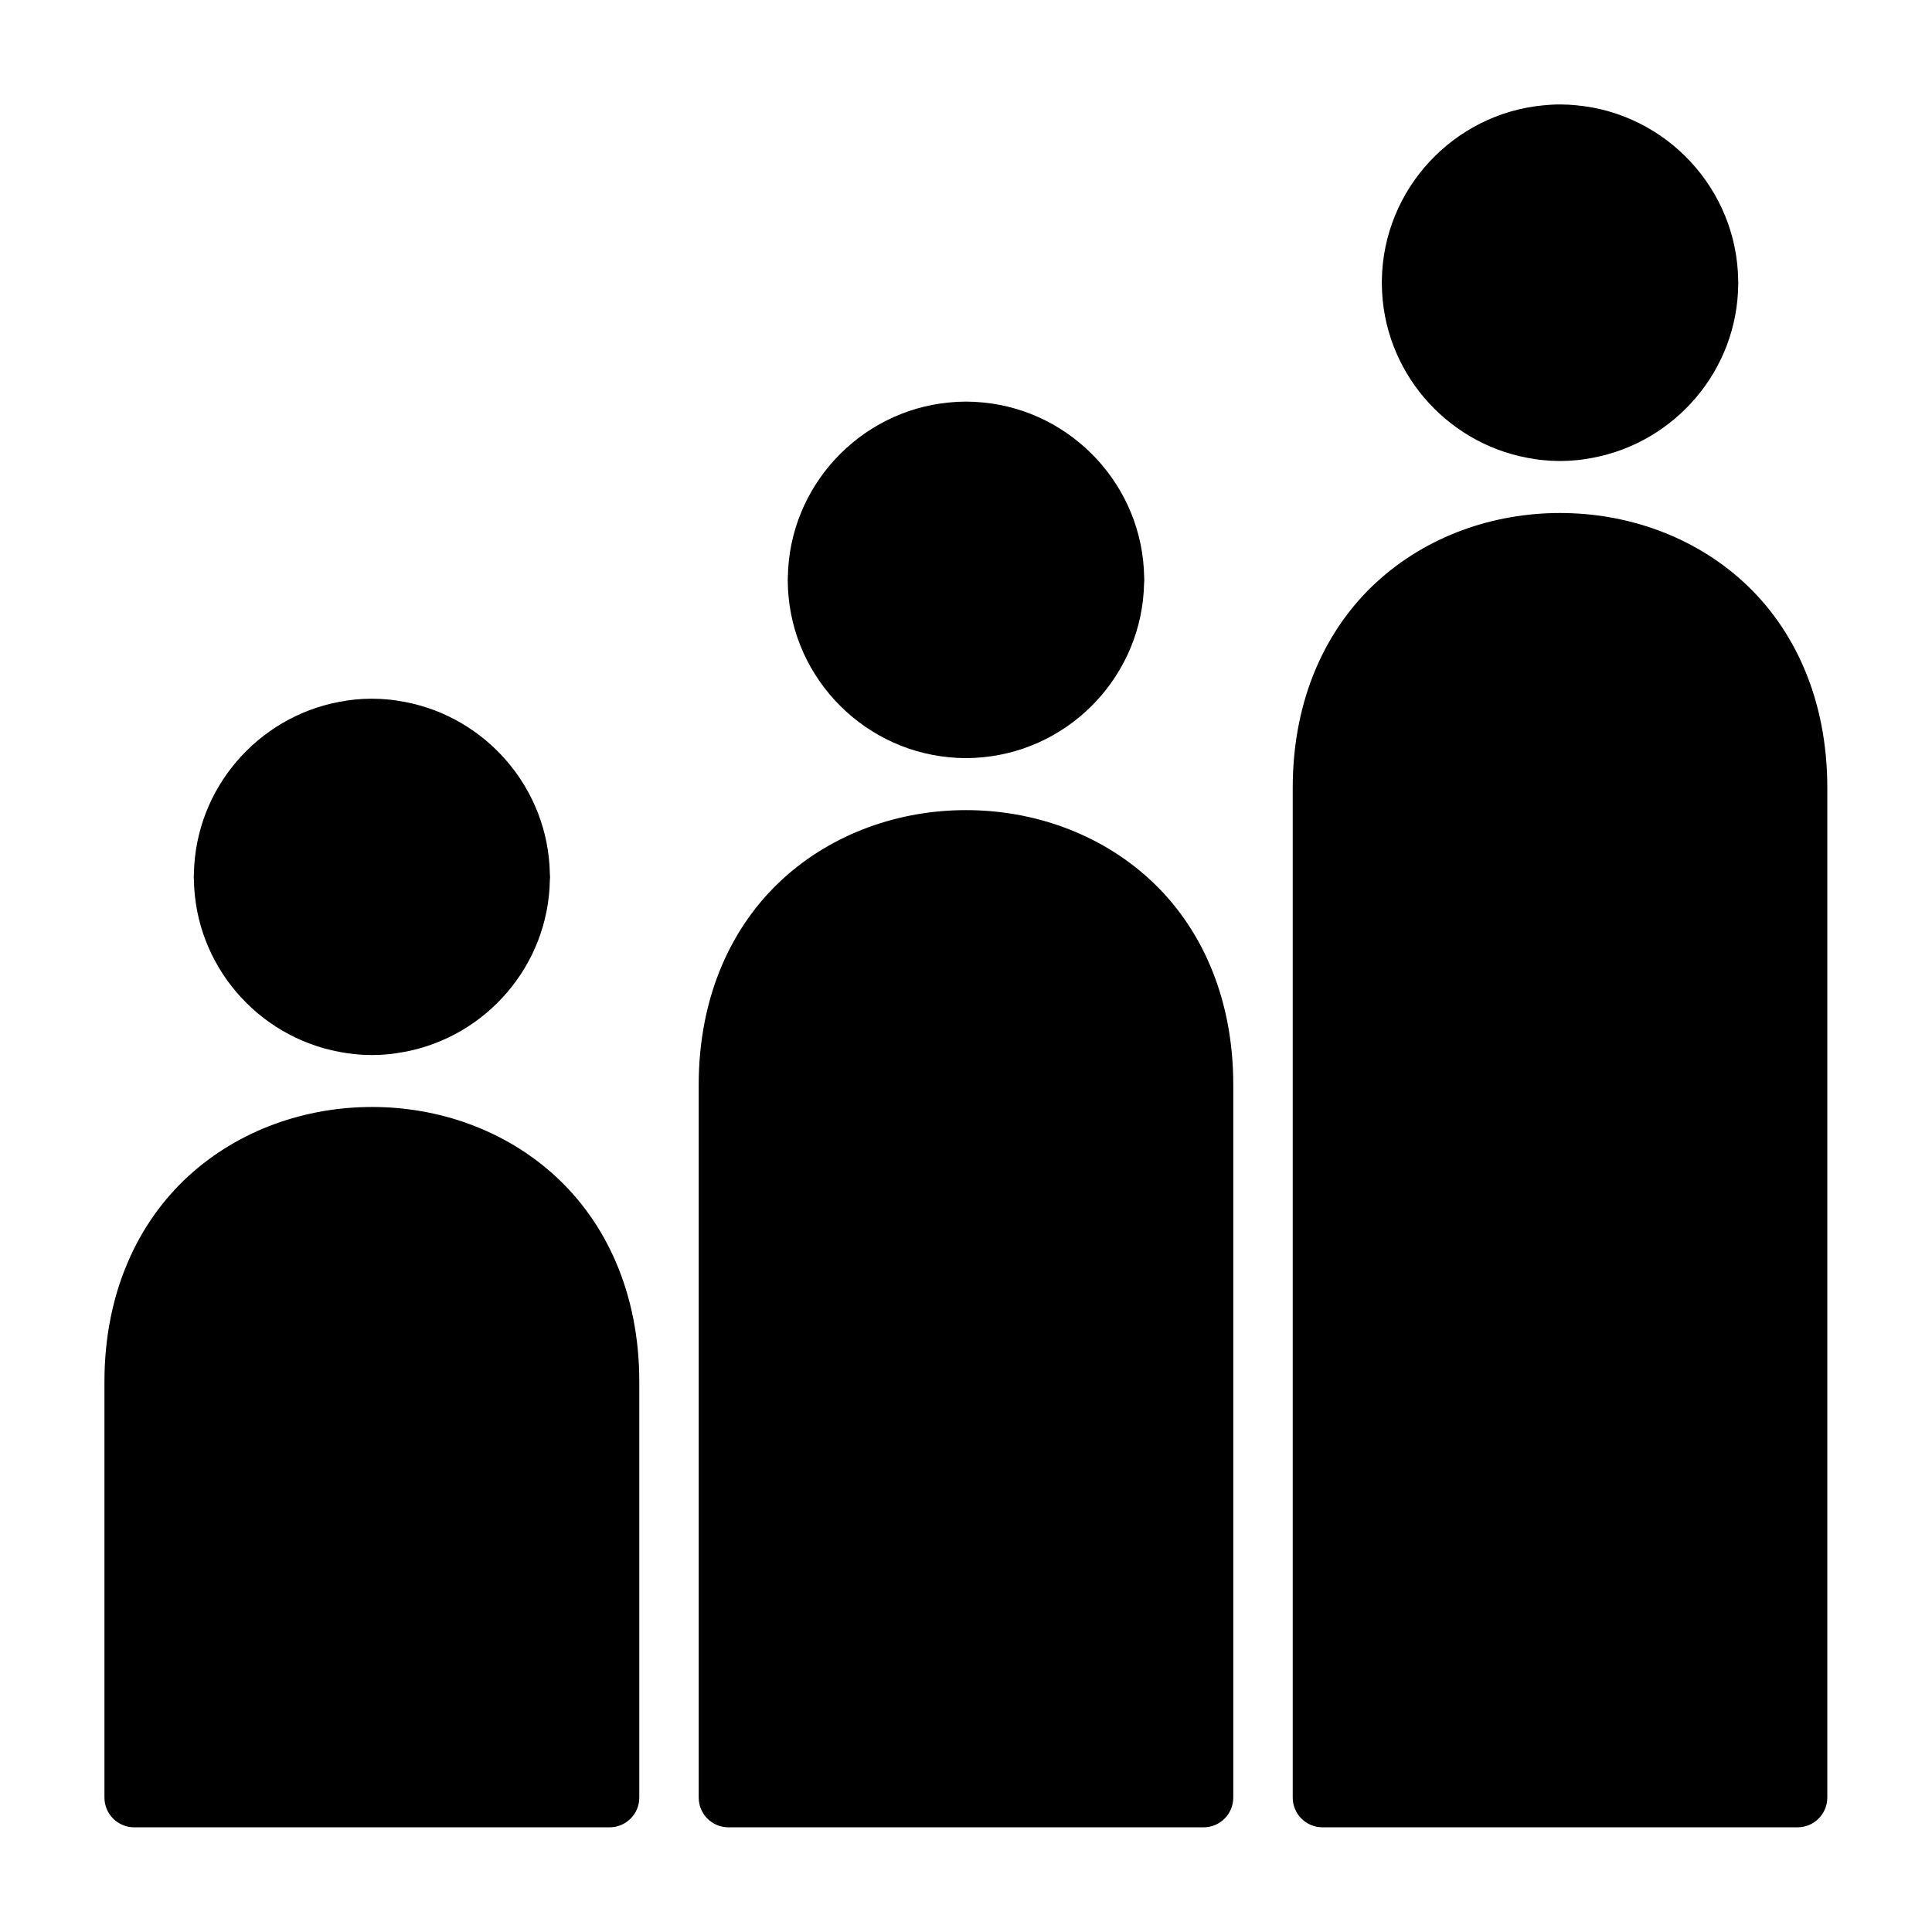
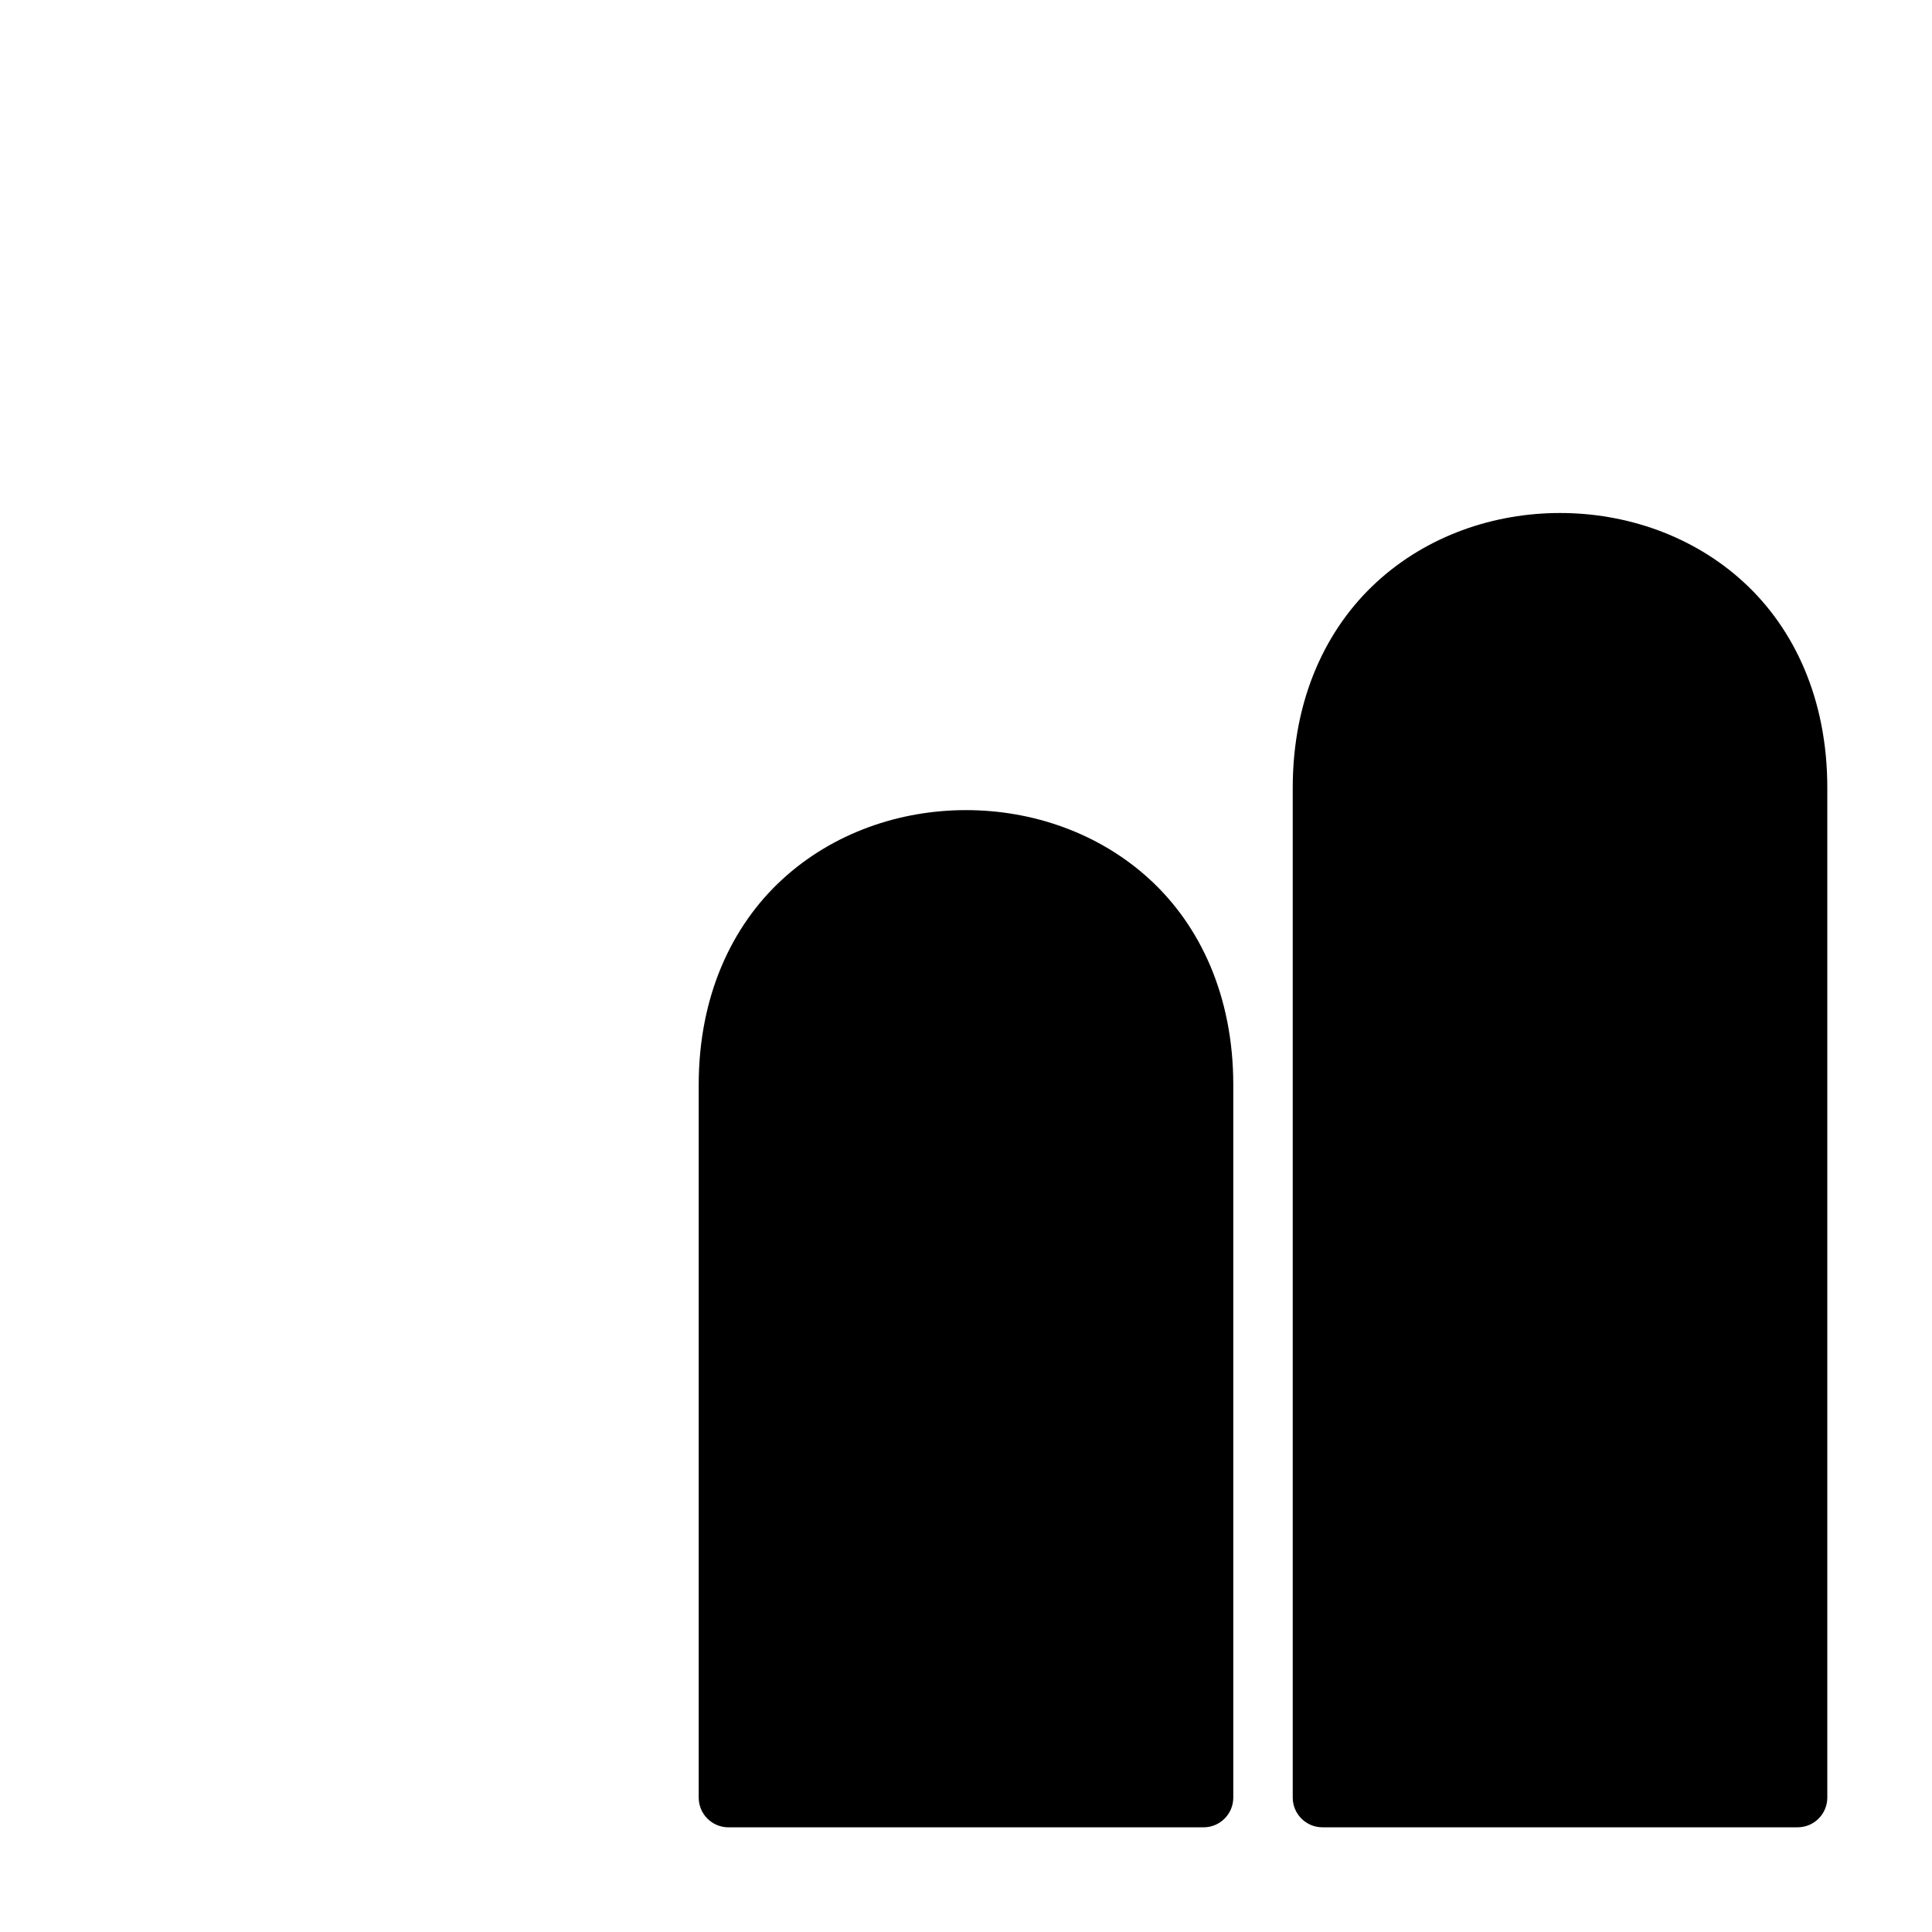
<svg xmlns="http://www.w3.org/2000/svg" fill="#000000" width="800px" height="800px" version="1.1" viewBox="144 144 512 512">
  <g>
-     <path d="m242.59 437.36c-17.547 0-35.234 6.016-48.648 18.312-13.414 12.297-22.262 30.949-22.262 54.504v110.24c0.008 2.09 0.848 4.094 2.332 5.562 1.484 1.473 3.496 2.293 5.586 2.281h125.92c4.348 0.016 7.883-3.496 7.902-7.844v-110.24c0-23.555-8.848-42.207-22.262-54.504-13.414-12.297-31.023-18.312-48.57-18.312z" />
    <path d="m400 358.69c-17.547 0-35.219 6.016-48.633 18.312-13.414 12.297-22.203 30.949-22.203 54.504v188.91c0.02 4.324 3.519 7.824 7.844 7.844h125.98c4.324-0.02 7.824-3.519 7.844-7.844v-188.91c0-23.555-8.773-42.207-22.188-54.504-13.414-12.297-31.098-18.312-48.645-18.312z" />
-     <path d="m242.53 329.16c-1.531 0-3.039 0.082-4.519 0.23-1.395 0.137-2.762 0.359-4.121 0.613-21.57 4.055-38.051 22.863-38.5 45.465v0.004c-0.035 0.309-0.047 0.625-0.047 0.938 0.004 0.27 0.02 0.543 0.047 0.812 0.391 22.645 16.875 41.461 38.469 45.527 0.09 0.02 0.188 0.027 0.277 0.047 1.277 0.234 2.562 0.441 3.875 0.57 1.48 0.148 2.988 0.23 4.519 0.23h0.062c1.535 0 3.039-0.082 4.519-0.23 1.297-0.125 2.562-0.34 3.828-0.57 0.098-0.016 0.195-0.027 0.293-0.047h0.016c21.57-4.059 38.039-22.84 38.469-45.449 0.027-0.246 0.043-0.492 0.047-0.738v-0.152c0-0.305-0.016-0.605-0.047-0.906-0.438-22.617-16.922-41.438-38.5-45.496-1.359-0.254-2.727-0.48-4.121-0.613-1.48-0.152-2.973-0.23-4.504-0.23h-0.062z" />
    <path d="m557.42 279.95c-17.547 0-35.172 6-48.586 18.297-13.41 12.297-22.246 30.949-22.246 54.504v267.66c0.02 4.348 3.555 7.859 7.902 7.844h125.92c4.324-0.02 7.824-3.519 7.844-7.844v-267.66c0-23.555-8.789-42.207-22.203-54.504-13.414-12.297-31.082-18.297-48.633-18.297z" />
-     <path d="m400 250.43c-1.52 0-3.019 0.082-4.488 0.23-23.676 2.258-42.375 22.16-42.727 46.324h-0.004c-0.02 0.23-0.031 0.461-0.031 0.691 0.004 0.062 0.012 0.125 0.016 0.188 0.098 24.395 18.898 44.543 42.742 46.816 1.473 0.148 2.969 0.23 4.488 0.23 1.523 0 3.019-0.082 4.488-0.23 23.625-2.254 42.277-22.062 42.711-46.156h0.004c0.008-0.051 0.012-0.102 0.016-0.152 0.023-0.23 0.031-0.461 0.031-0.695 0-0.223-0.027-0.438-0.031-0.66v-0.047c-0.363-24.156-19.055-44.051-42.727-46.309-1.473-0.148-2.969-0.23-4.488-0.23z" />
-     <path d="m557.42 171.68c-1.488 0-2.957 0.09-4.398 0.23-23.715 2.215-42.461 22.133-42.816 46.324-0.02 0.23-0.031 0.461-0.031 0.691 0.004 0.188 0.016 0.371 0.031 0.555 0.27 22.789 16.863 41.789 38.574 45.848 1.367 0.258 2.746 0.48 4.152 0.613 1.473 0.148 2.969 0.23 4.488 0.23s3.019-0.082 4.488-0.23c1.406-0.133 2.781-0.359 4.152-0.613 21.812-4.078 38.473-23.23 38.59-46.156h0.004c0.008-0.082 0.012-0.164 0.016-0.246 0-0.223-0.027-0.438-0.031-0.66v-0.031c-0.355-24.191-19.102-44.109-42.82-46.324-1.441-0.145-2.906-0.23-4.398-0.23z" />
  </g>
</svg>